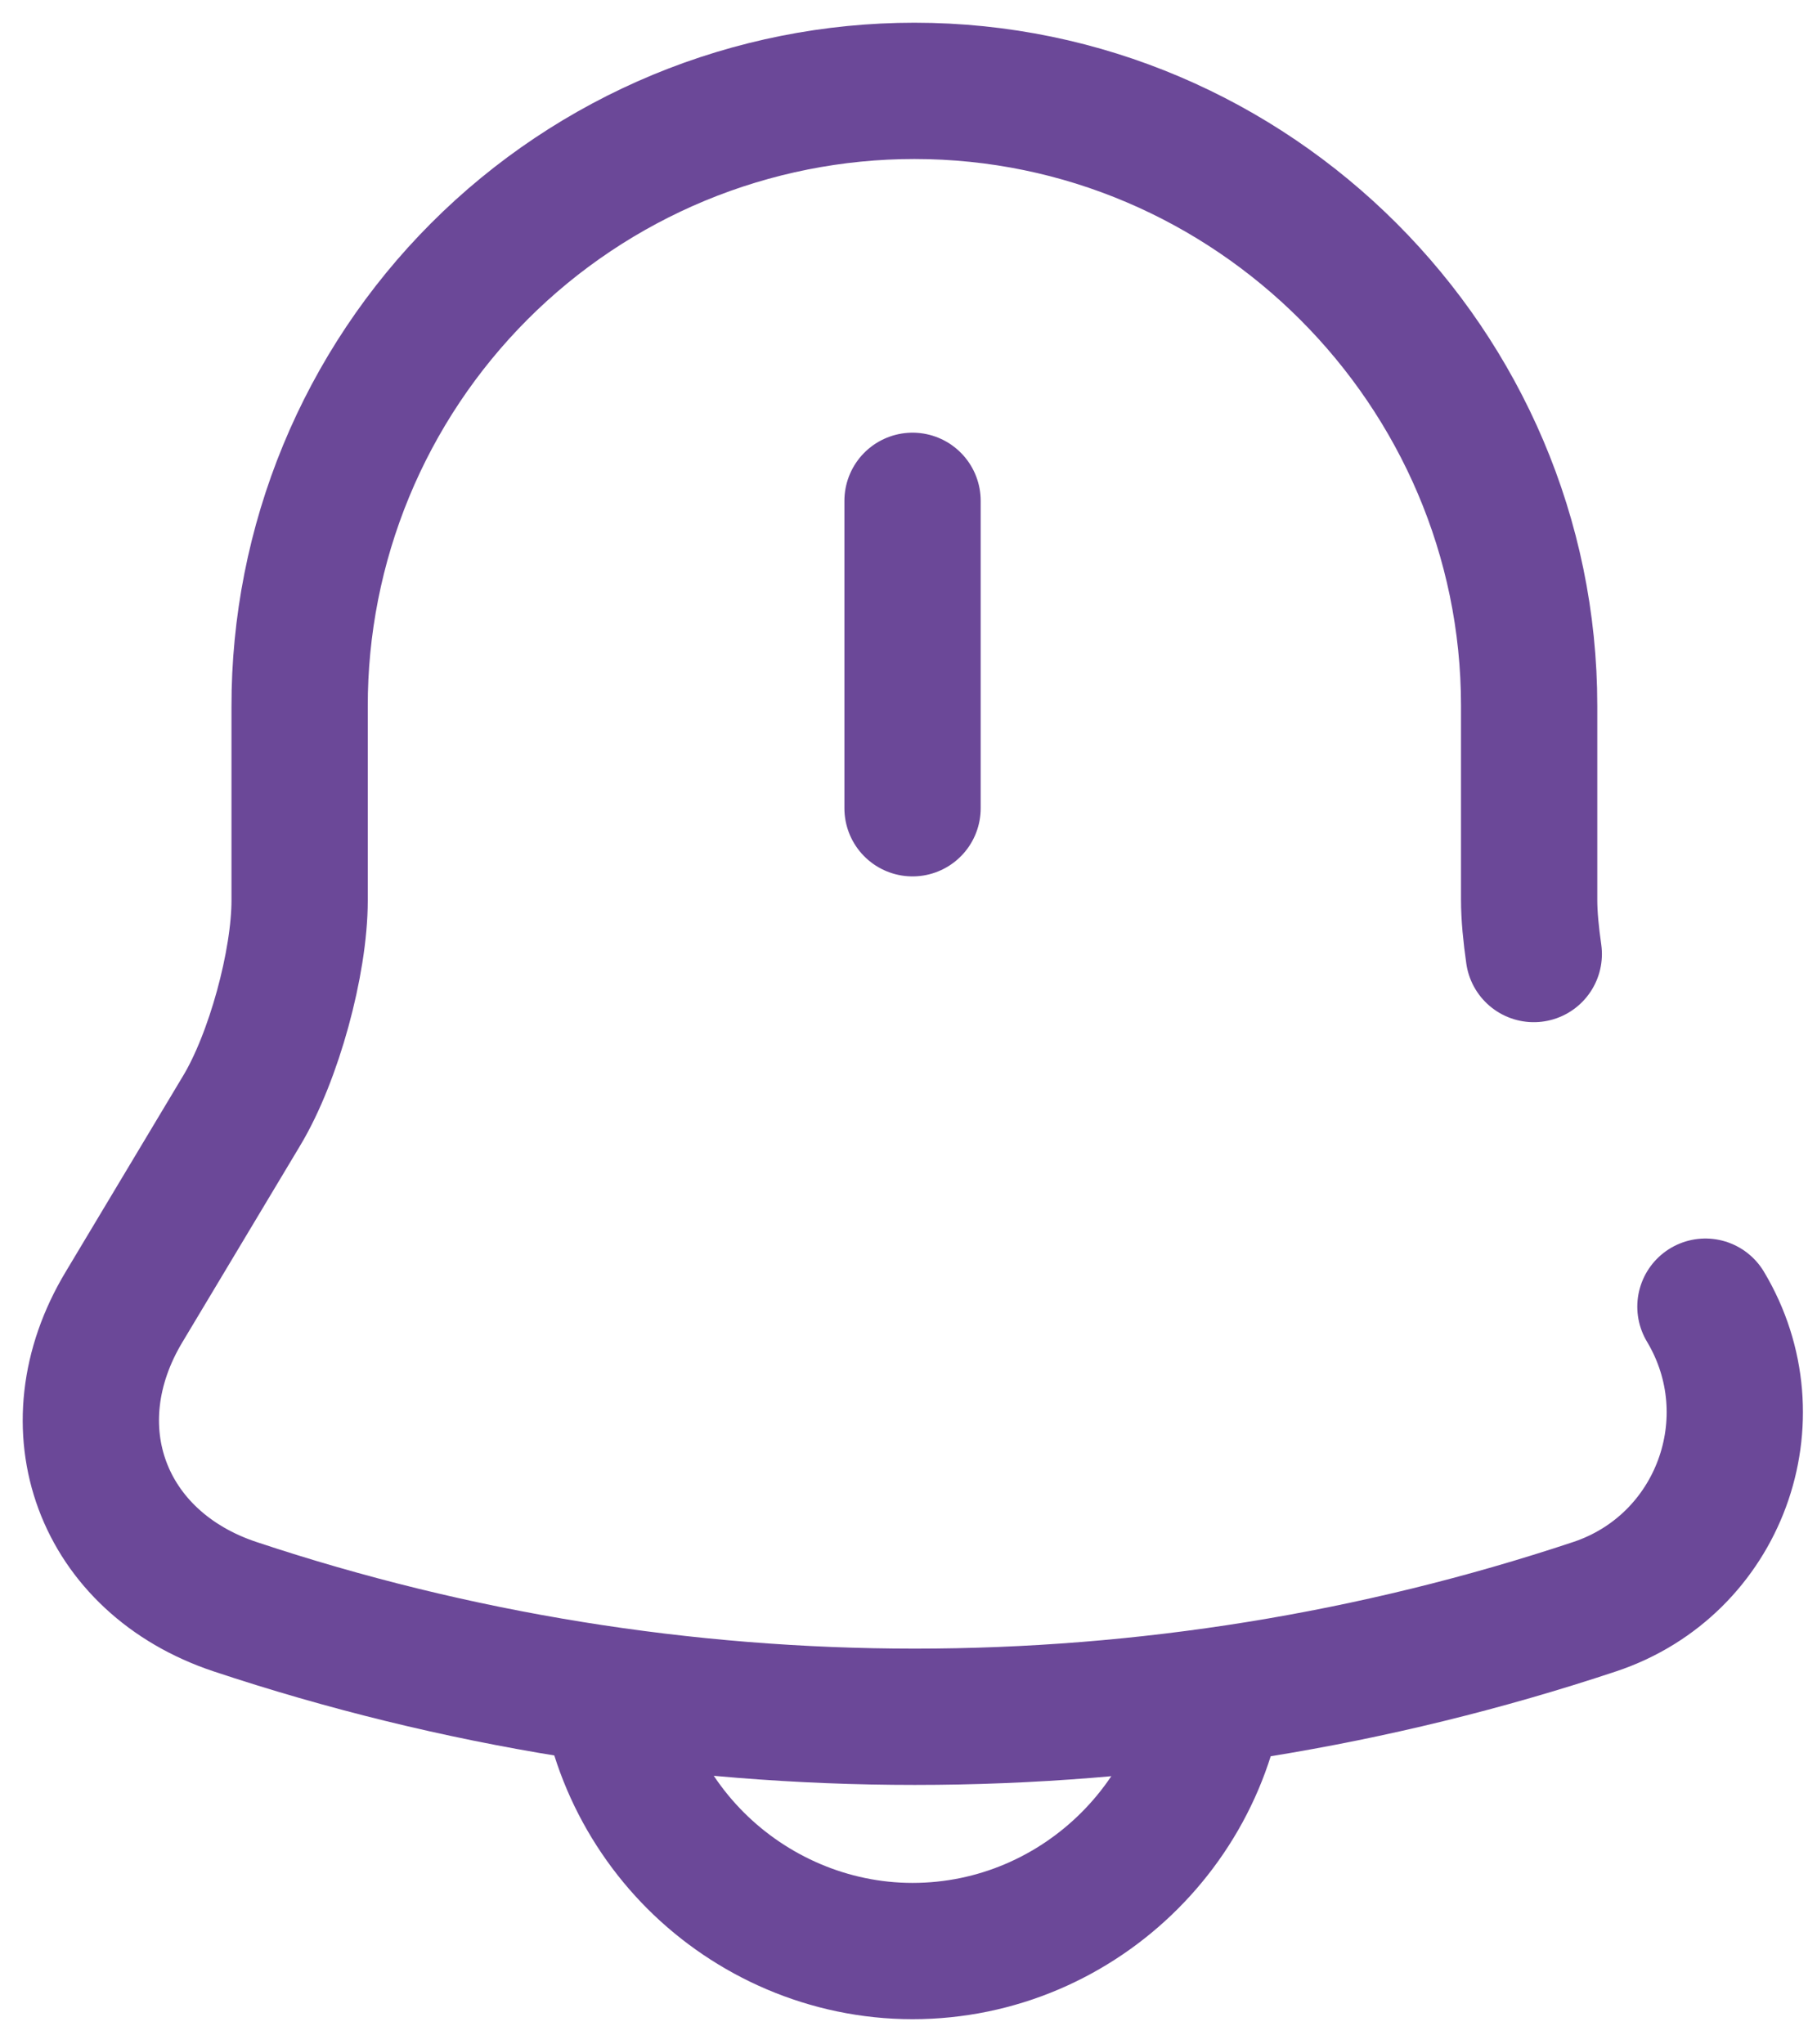
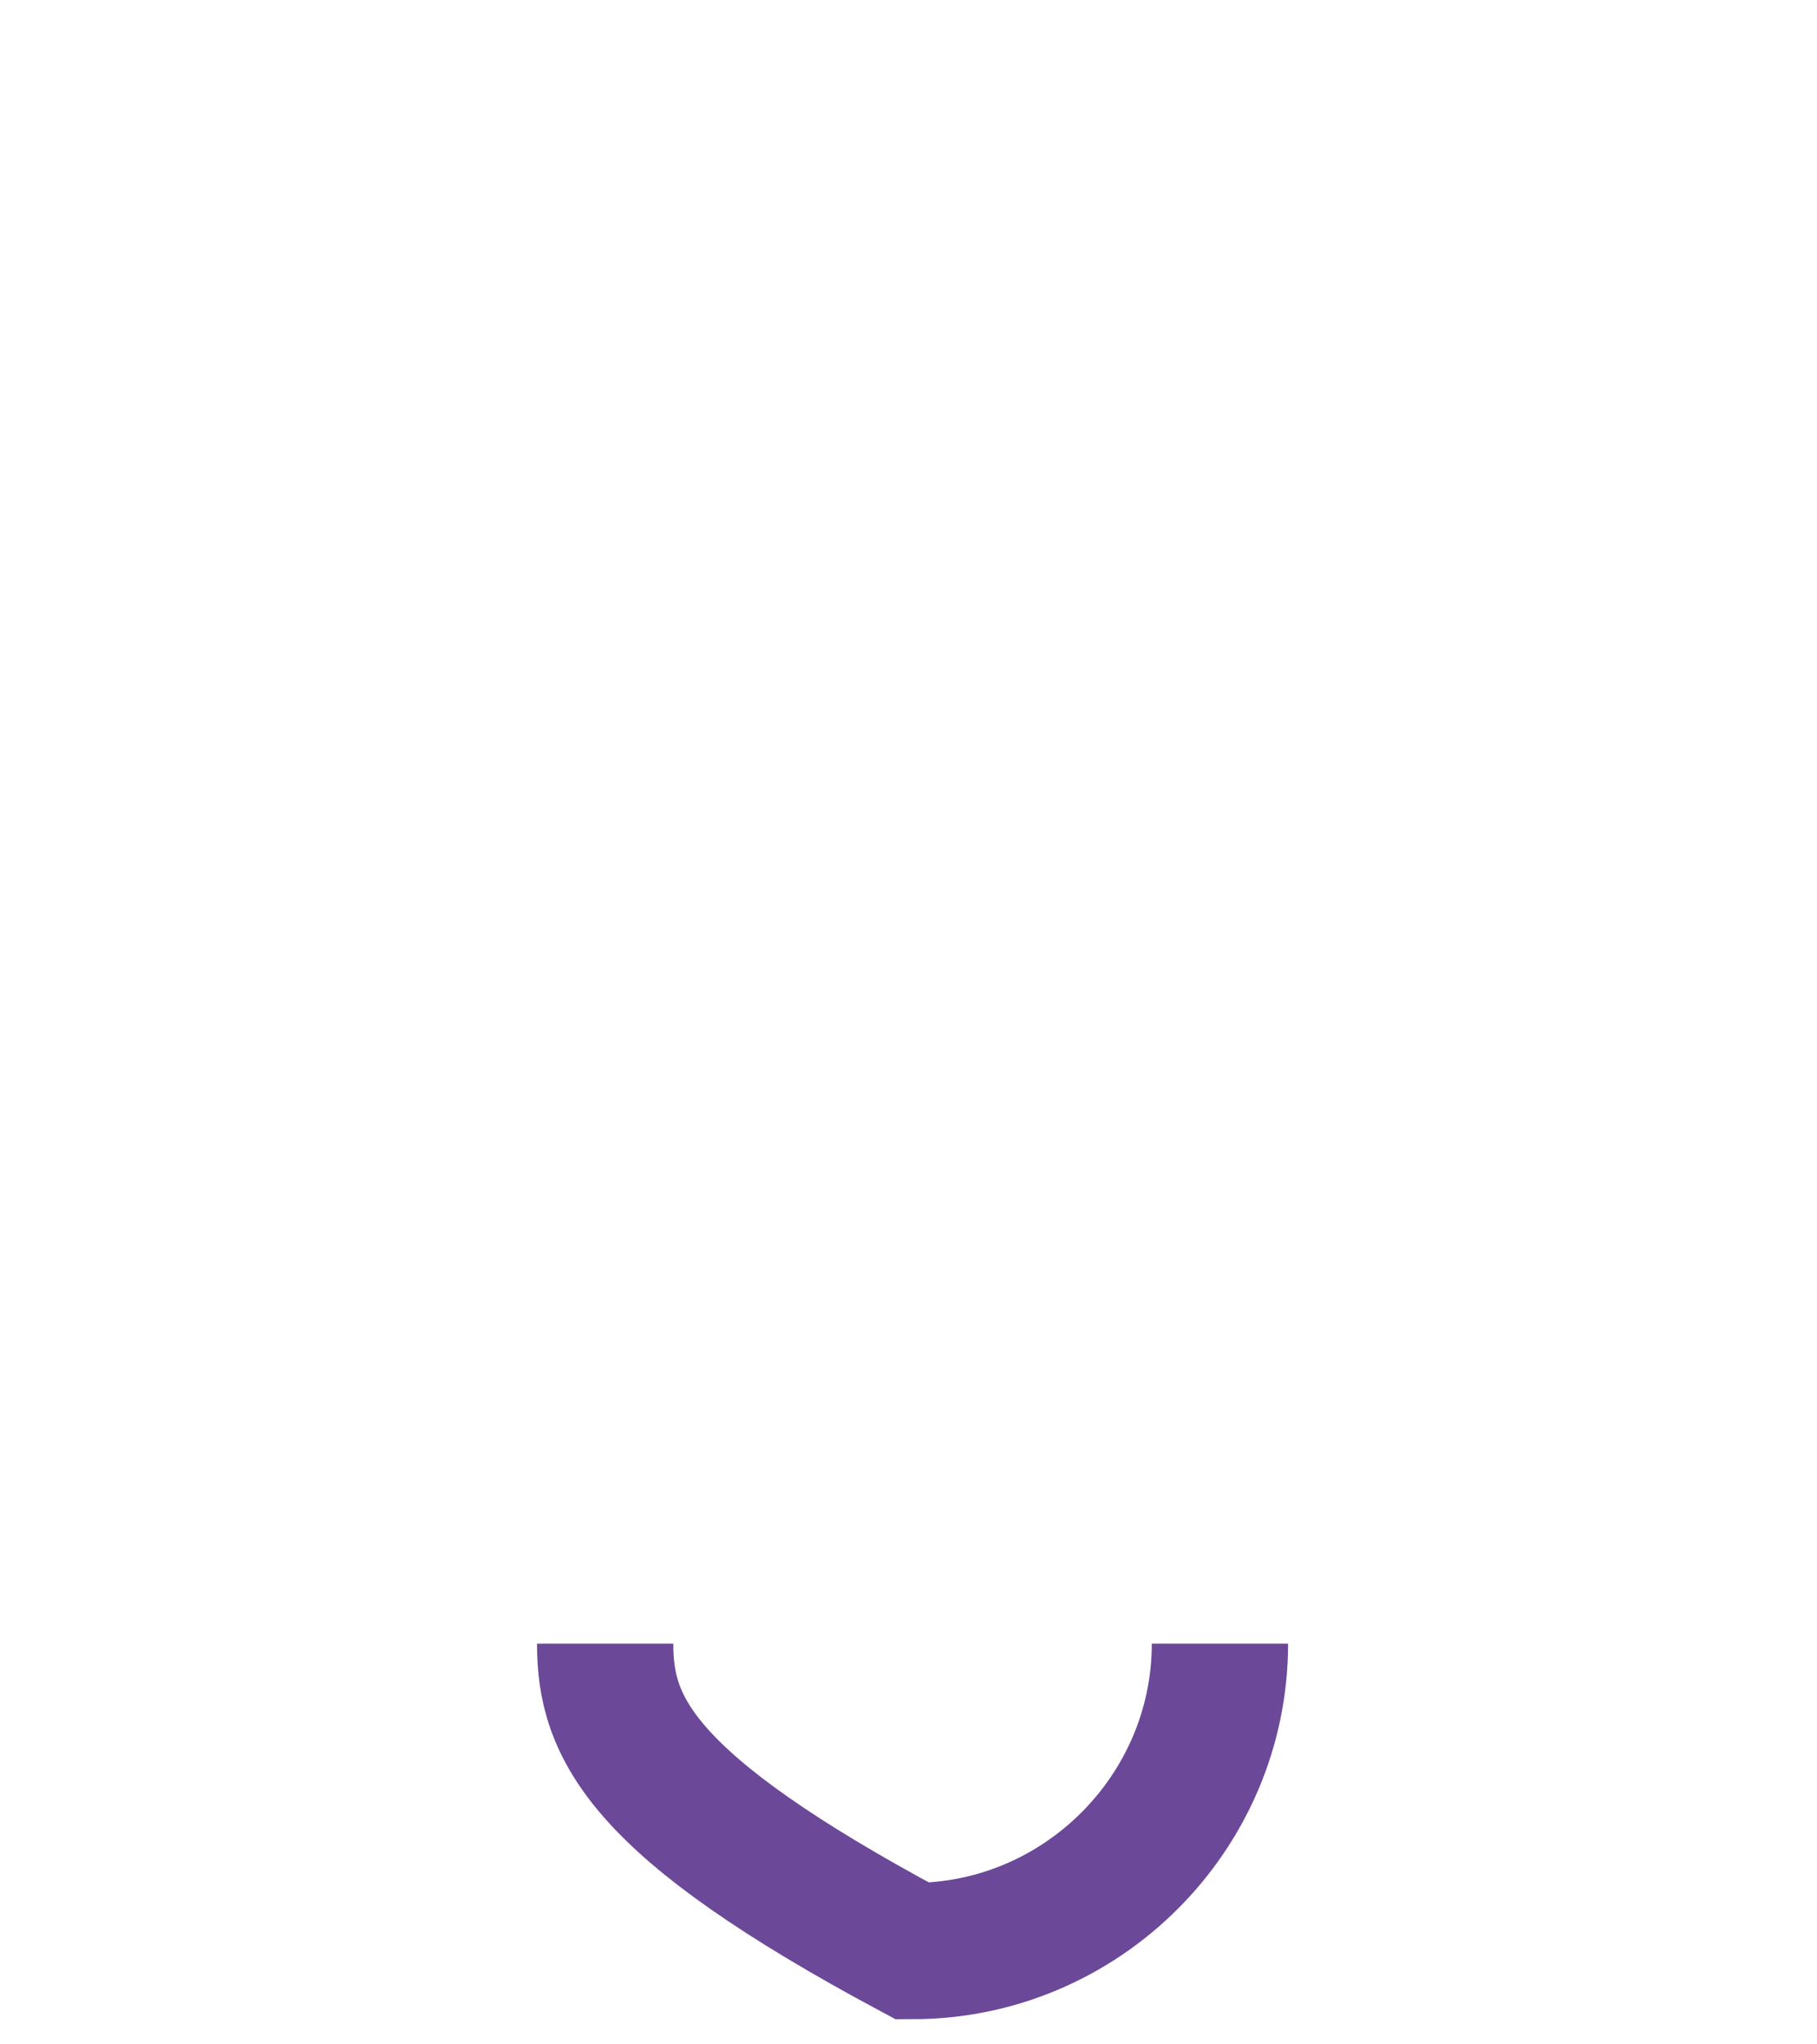
<svg xmlns="http://www.w3.org/2000/svg" width="40" height="45" viewBox="0 0 40 45" fill="none">
  <g id="Group 3559">
    <g id="Group 3538">
-       <path id="Vector" d="M20.089 11.024V17.791M37.544 28.762C39.028 31.241 37.849 34.452 35.106 35.366C25.39 38.597 14.889 38.597 5.174 35.366C2.247 34.391 1.13 31.424 2.735 28.762L5.316 24.454C6.027 23.276 6.596 21.183 6.596 19.821V15.554C6.593 13.775 6.941 12.013 7.62 10.368C8.299 8.724 9.296 7.23 10.553 5.971C11.81 4.712 13.303 3.714 14.946 3.032C16.589 2.351 18.351 2 20.13 2C27.567 2 33.663 8.096 33.663 15.534V19.801C33.663 20.167 33.704 20.573 33.765 21" stroke="#6B4898" stroke-width="3" stroke-miterlimit="10" stroke-linecap="round" />
-       <path id="Vector_2" d="M26.856 36.18C26.856 39.898 23.808 42.946 20.089 42.946C18.24 42.946 16.533 42.174 15.314 40.955C14.094 39.736 13.322 38.029 13.322 36.18" stroke="#6B4898" stroke-width="3" stroke-miterlimit="10" />
+       <path id="Vector_2" d="M26.856 36.18C26.856 39.898 23.808 42.946 20.089 42.946C14.094 39.736 13.322 38.029 13.322 36.18" stroke="#6B4898" stroke-width="3" stroke-miterlimit="10" />
    </g>
  </g>
</svg>